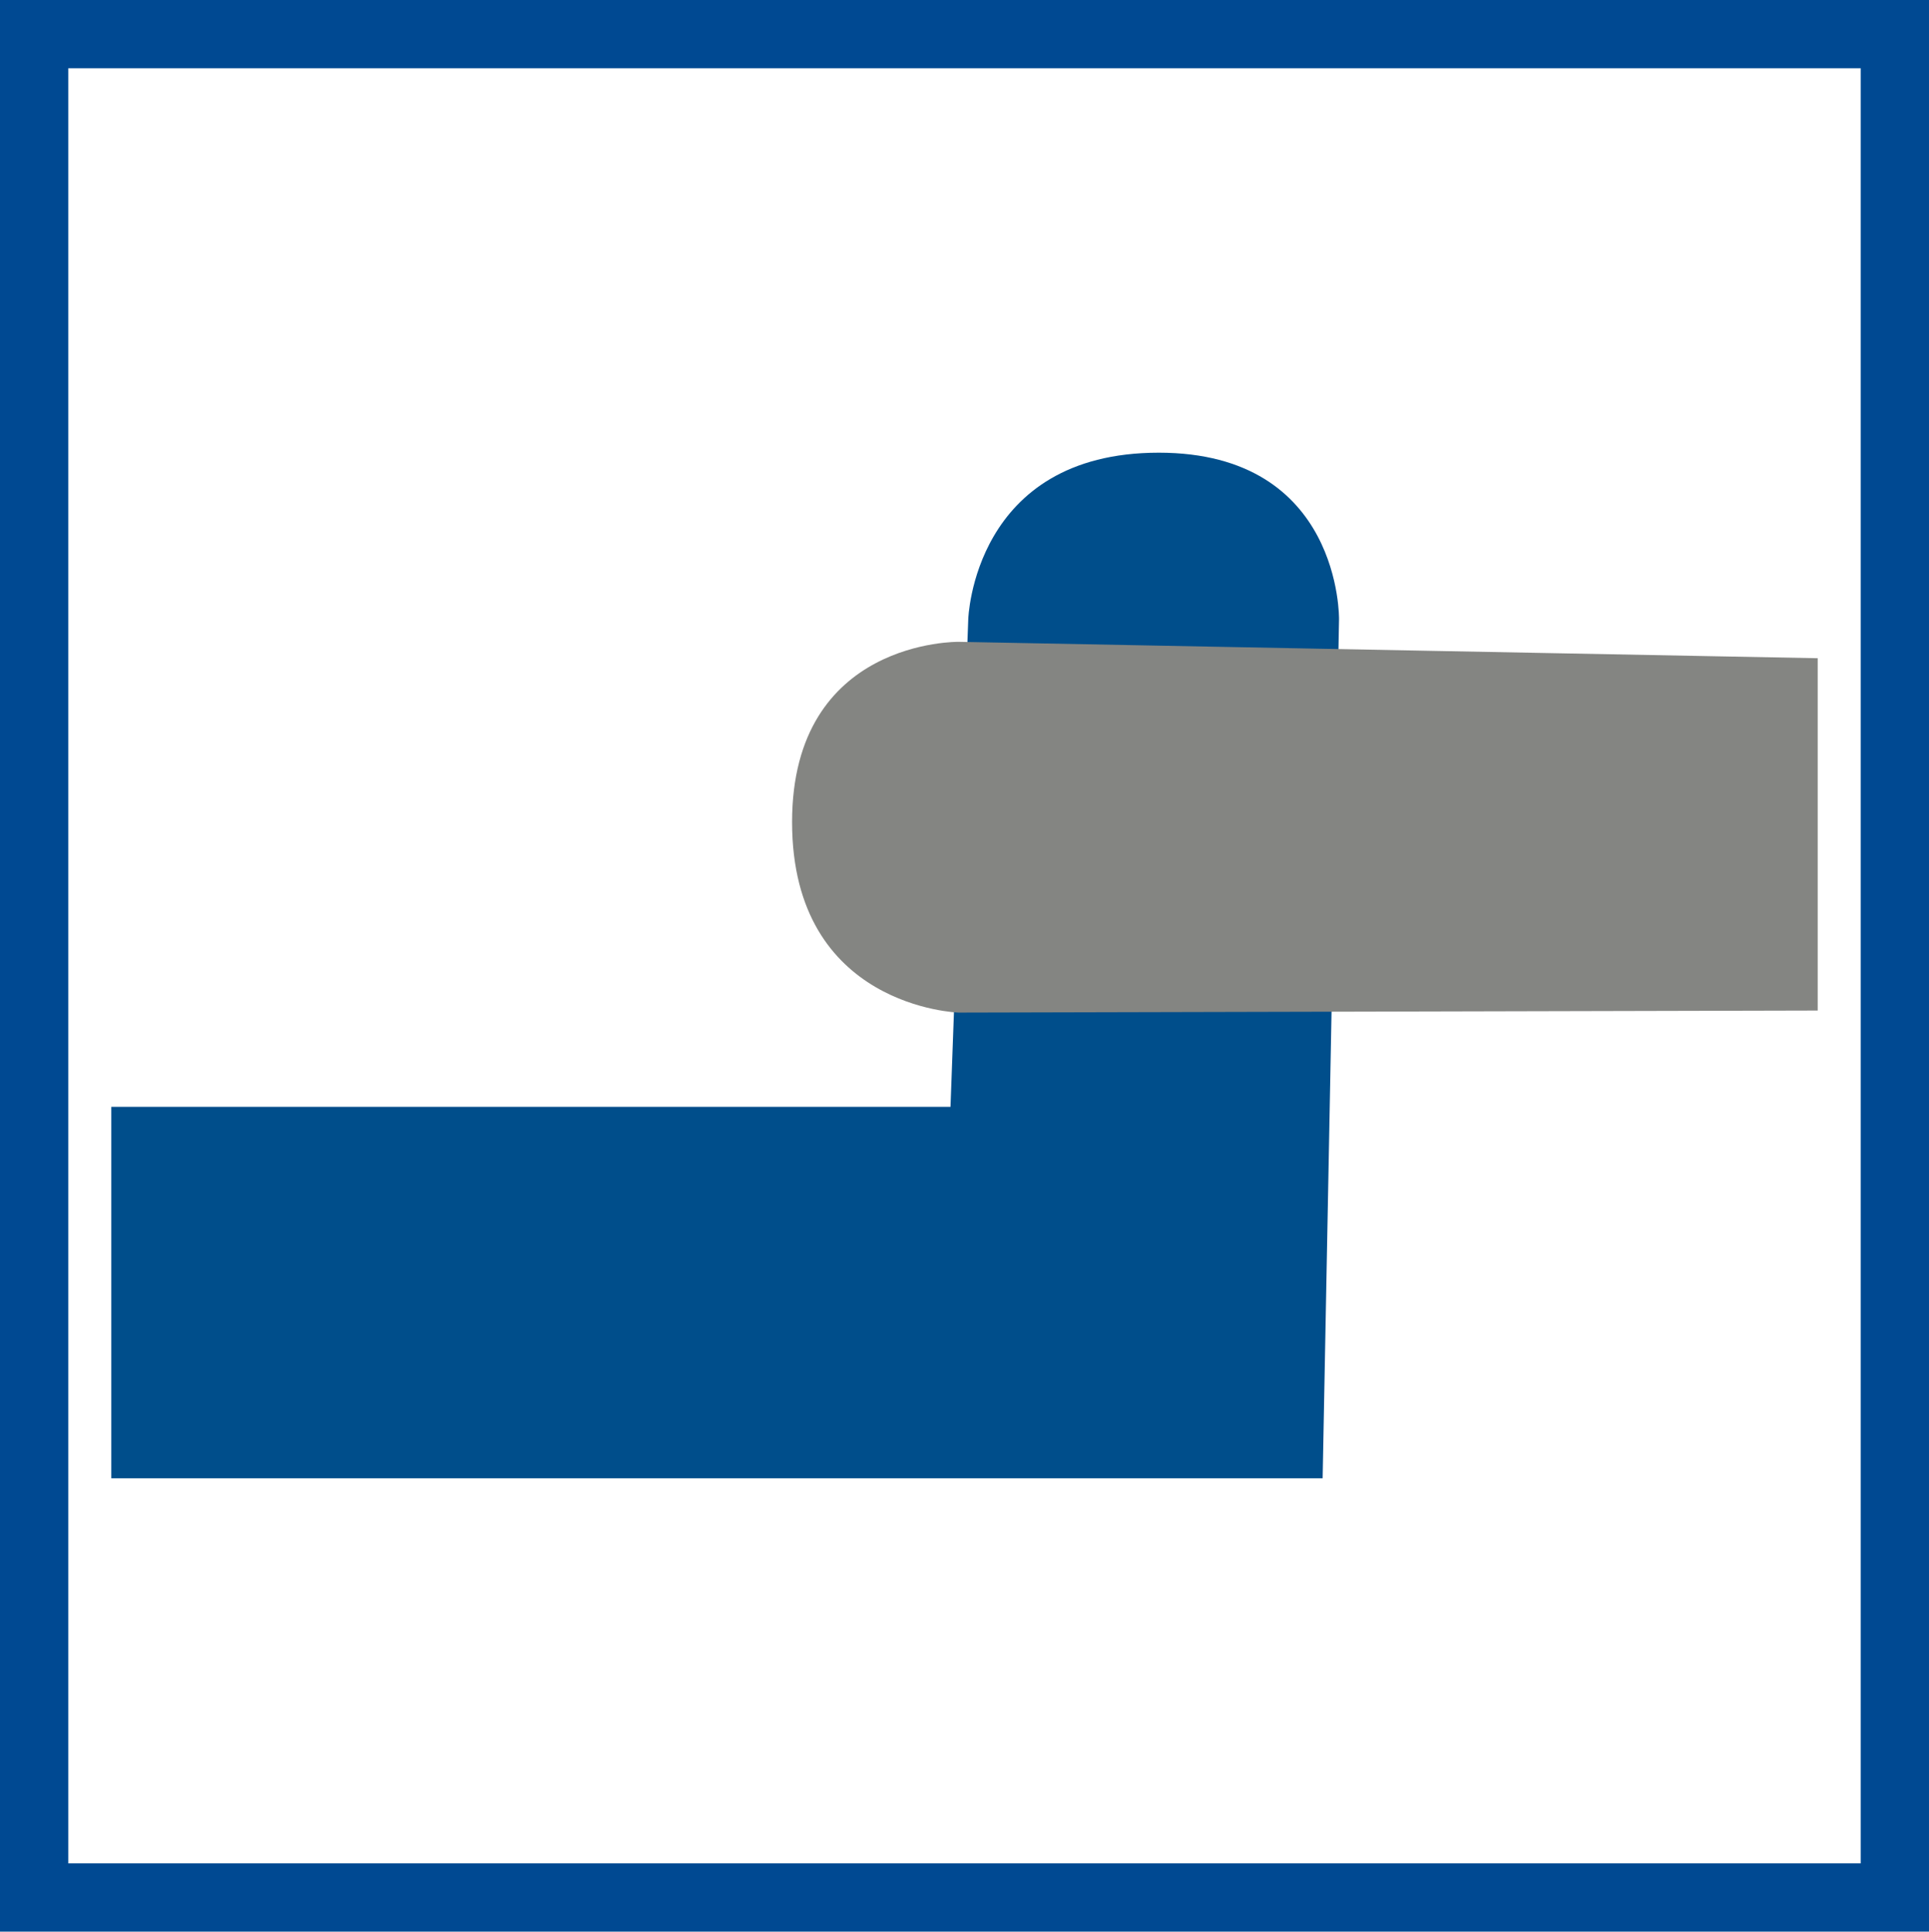
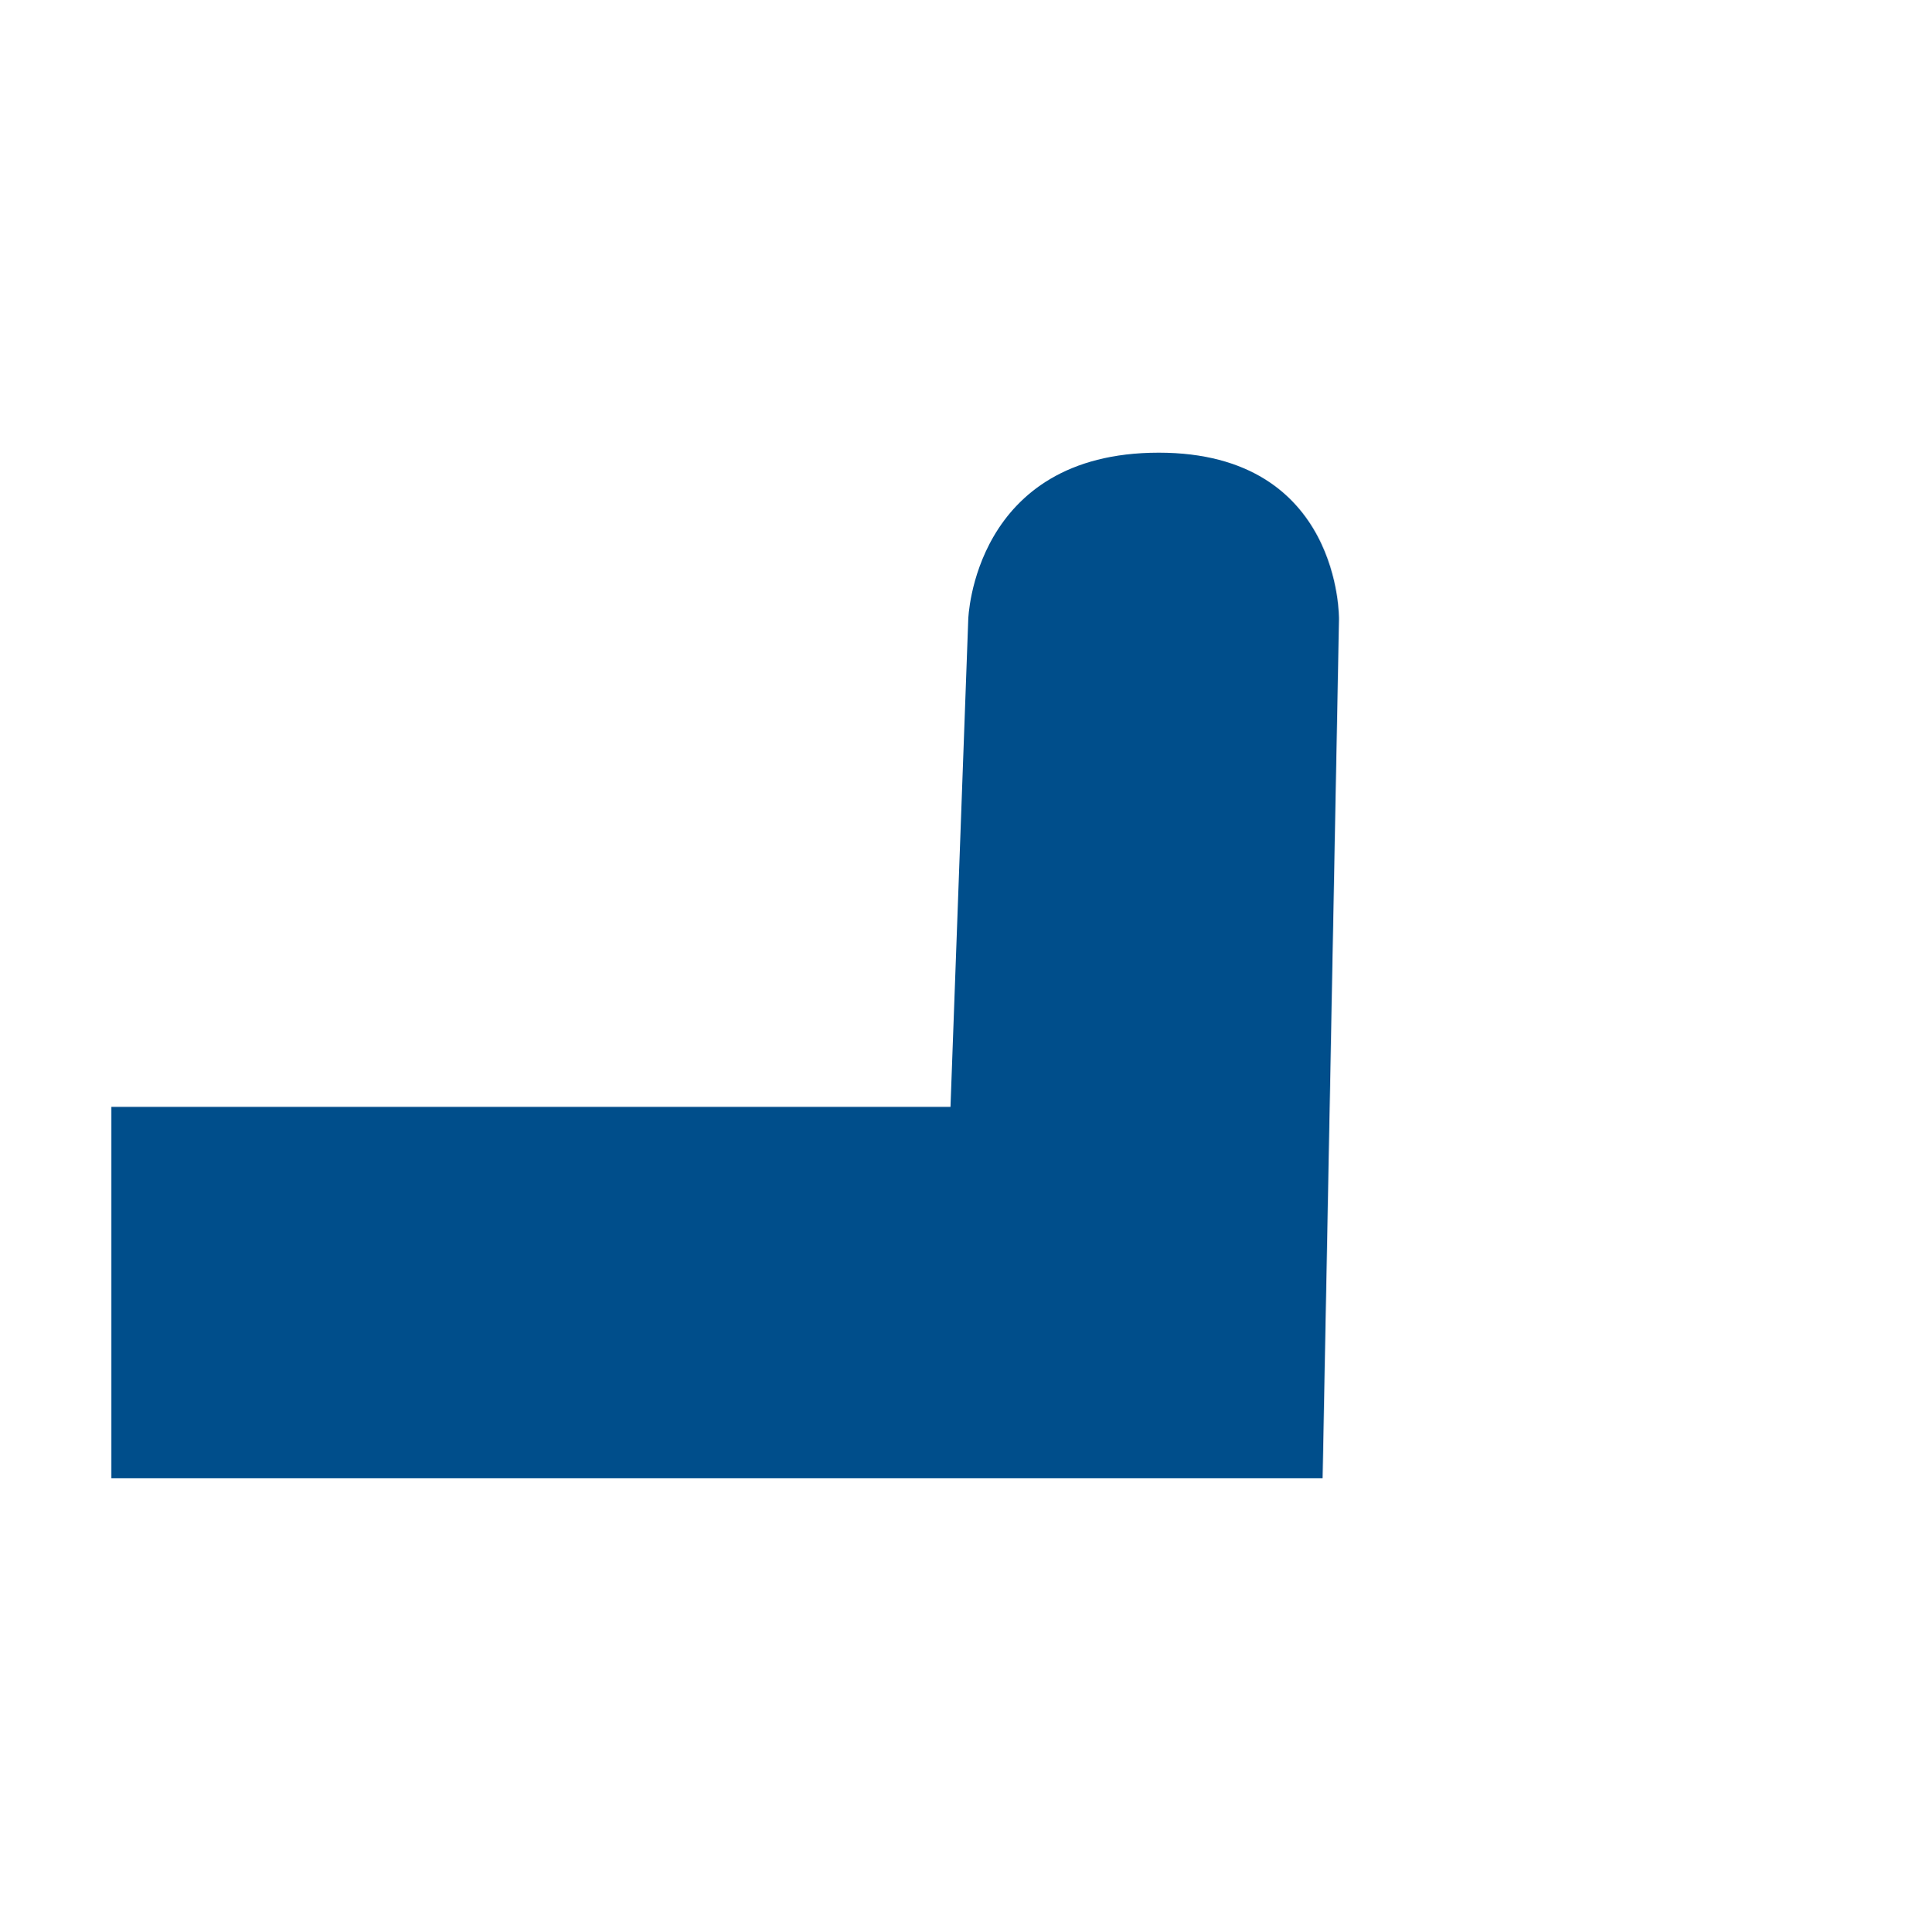
<svg xmlns="http://www.w3.org/2000/svg" id="a" viewBox="0 0 28.25 28.29">
  <defs>
    <style>.cls-1{fill:#004e8b;}.cls-2{fill:#848582;}.cls-3{fill:none;stroke:#004992;stroke-miterlimit:10;}</style>
  </defs>
-   <rect class="cls-3" x=".5" y=".5" width="27.25" height="27.29" />
  <path class="cls-1" d="M16.97,6.63c-2.72,0-2.79,2.44-2.79,2.44l-.26,7.14H1.63v5.44H19.37l.24-12.58s.04-2.44-2.64-2.44" />
-   <path class="cls-2" d="M11.6,12.04c0,2.72,2.44,2.79,2.44,2.79l12.58-.03v-5.16l-12.58-.24s-2.44-.04-2.44,2.64" />
</svg>